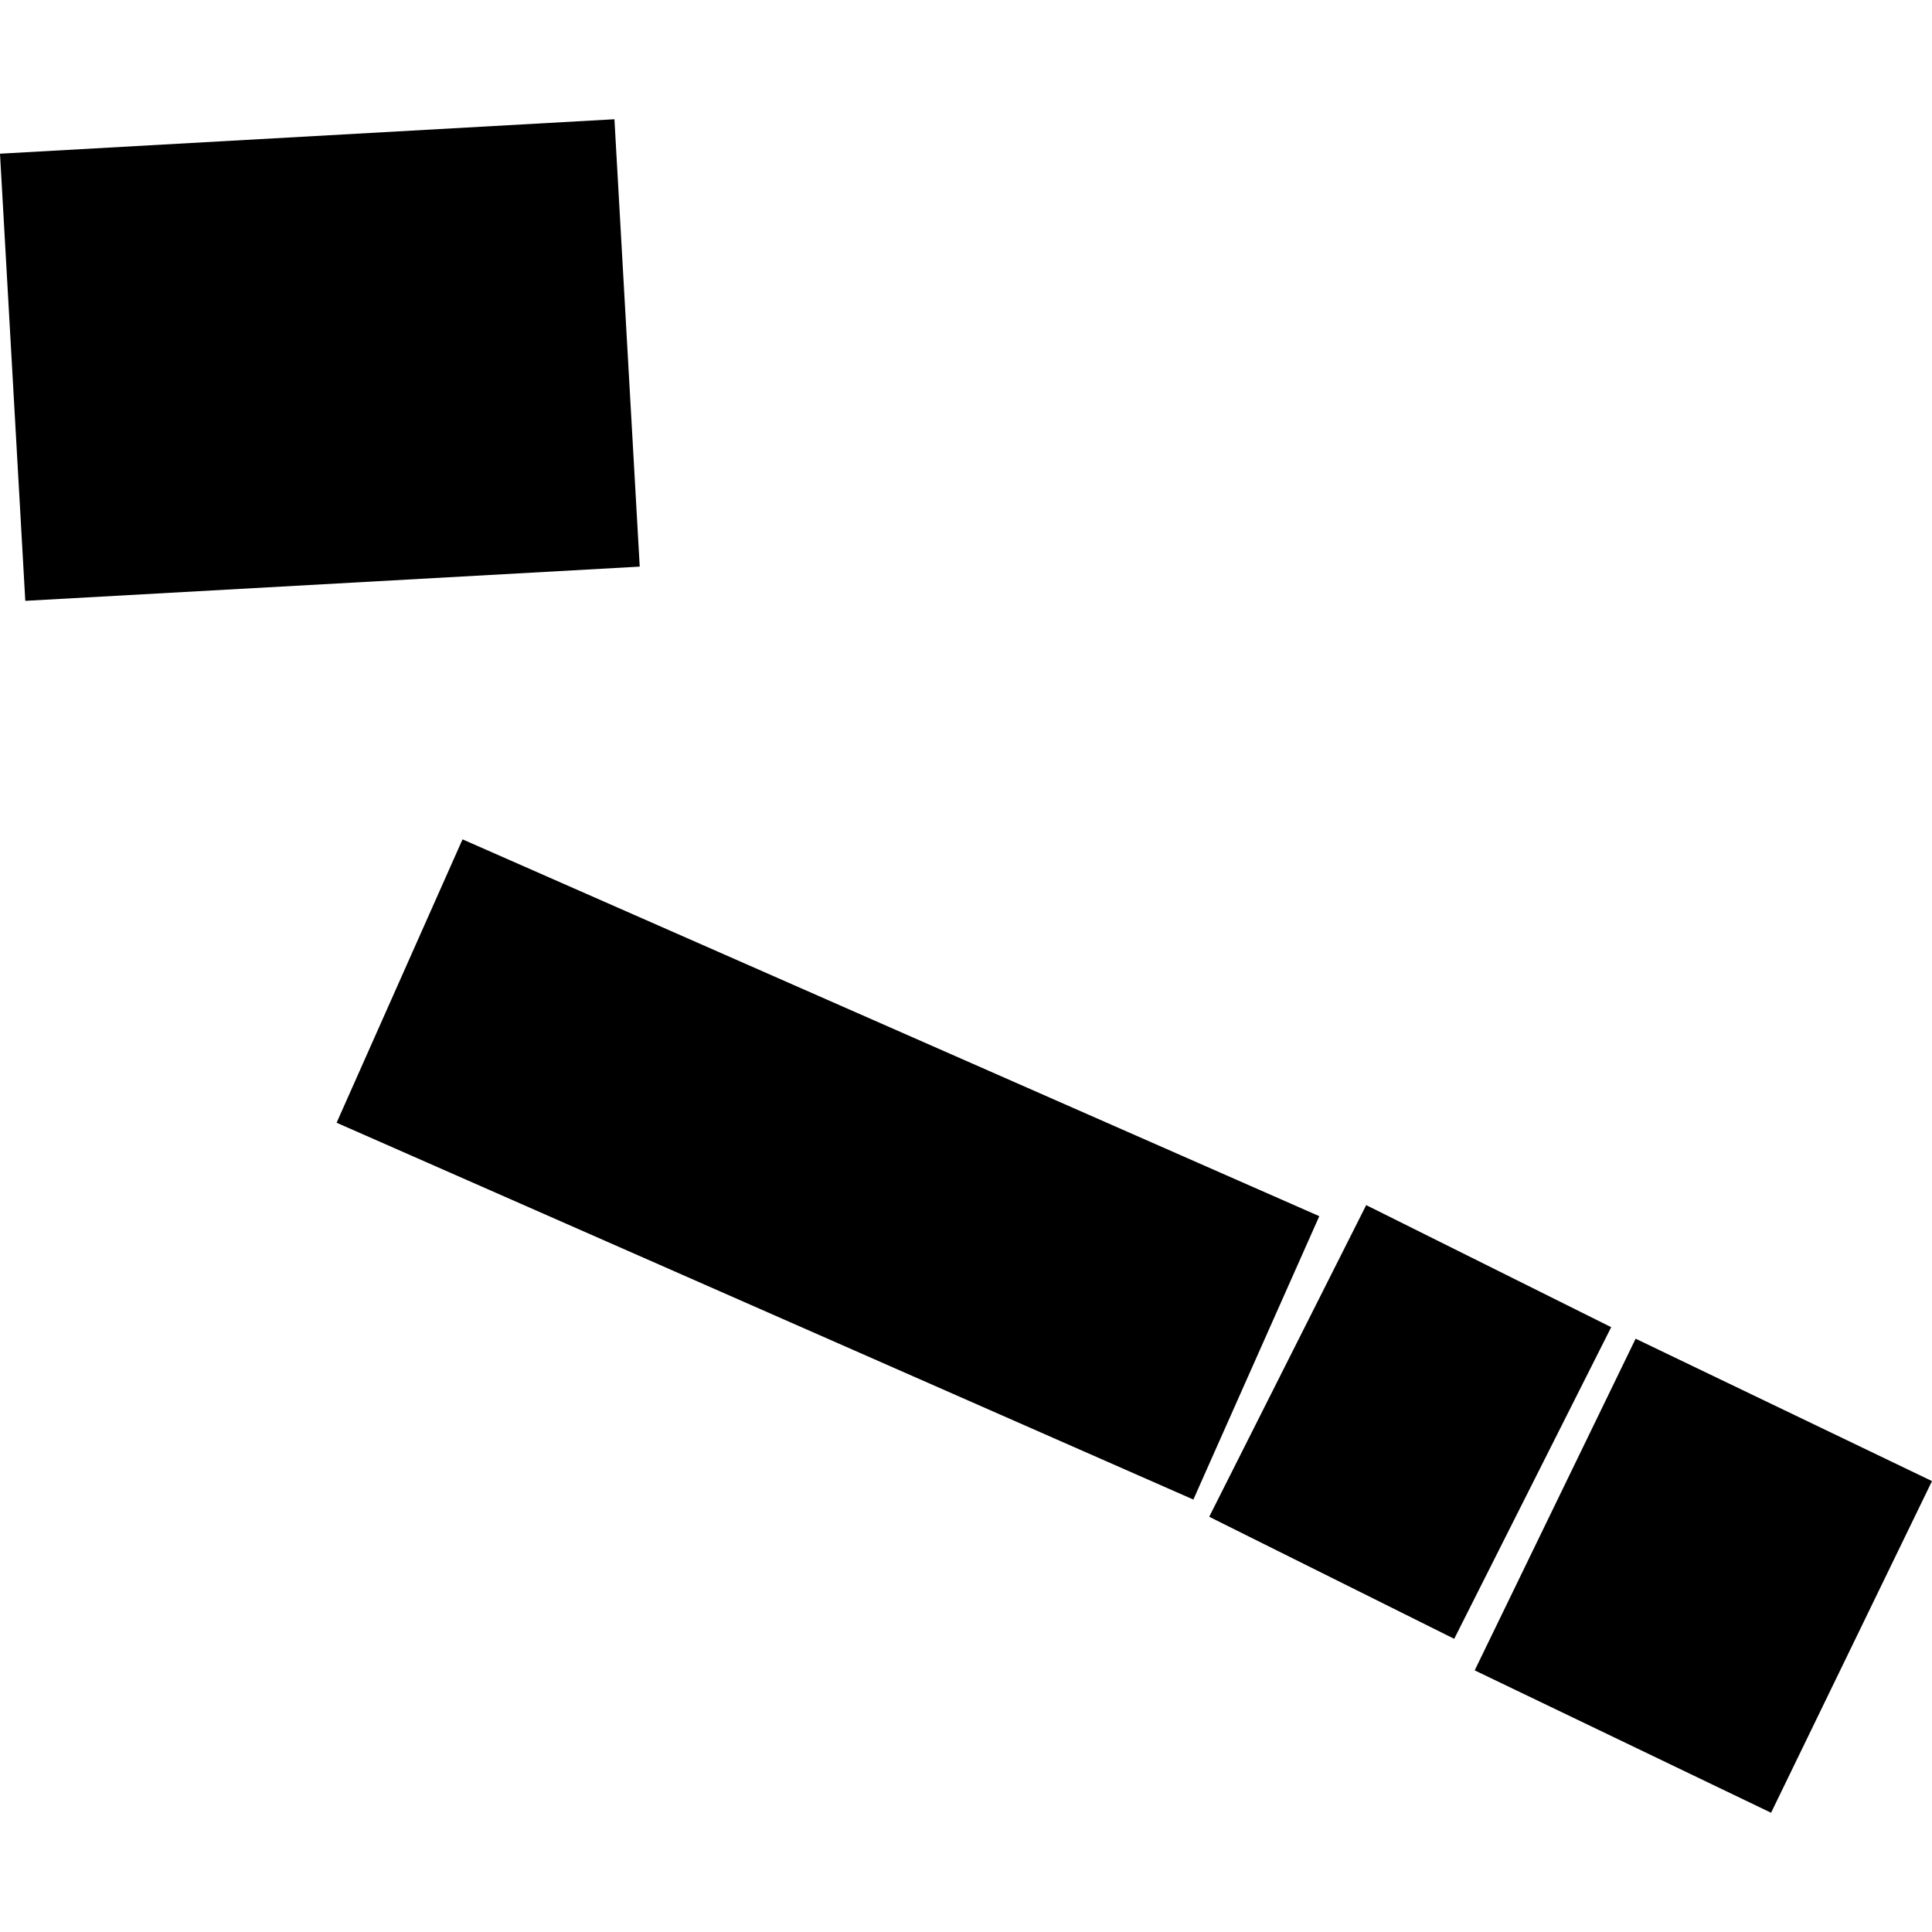
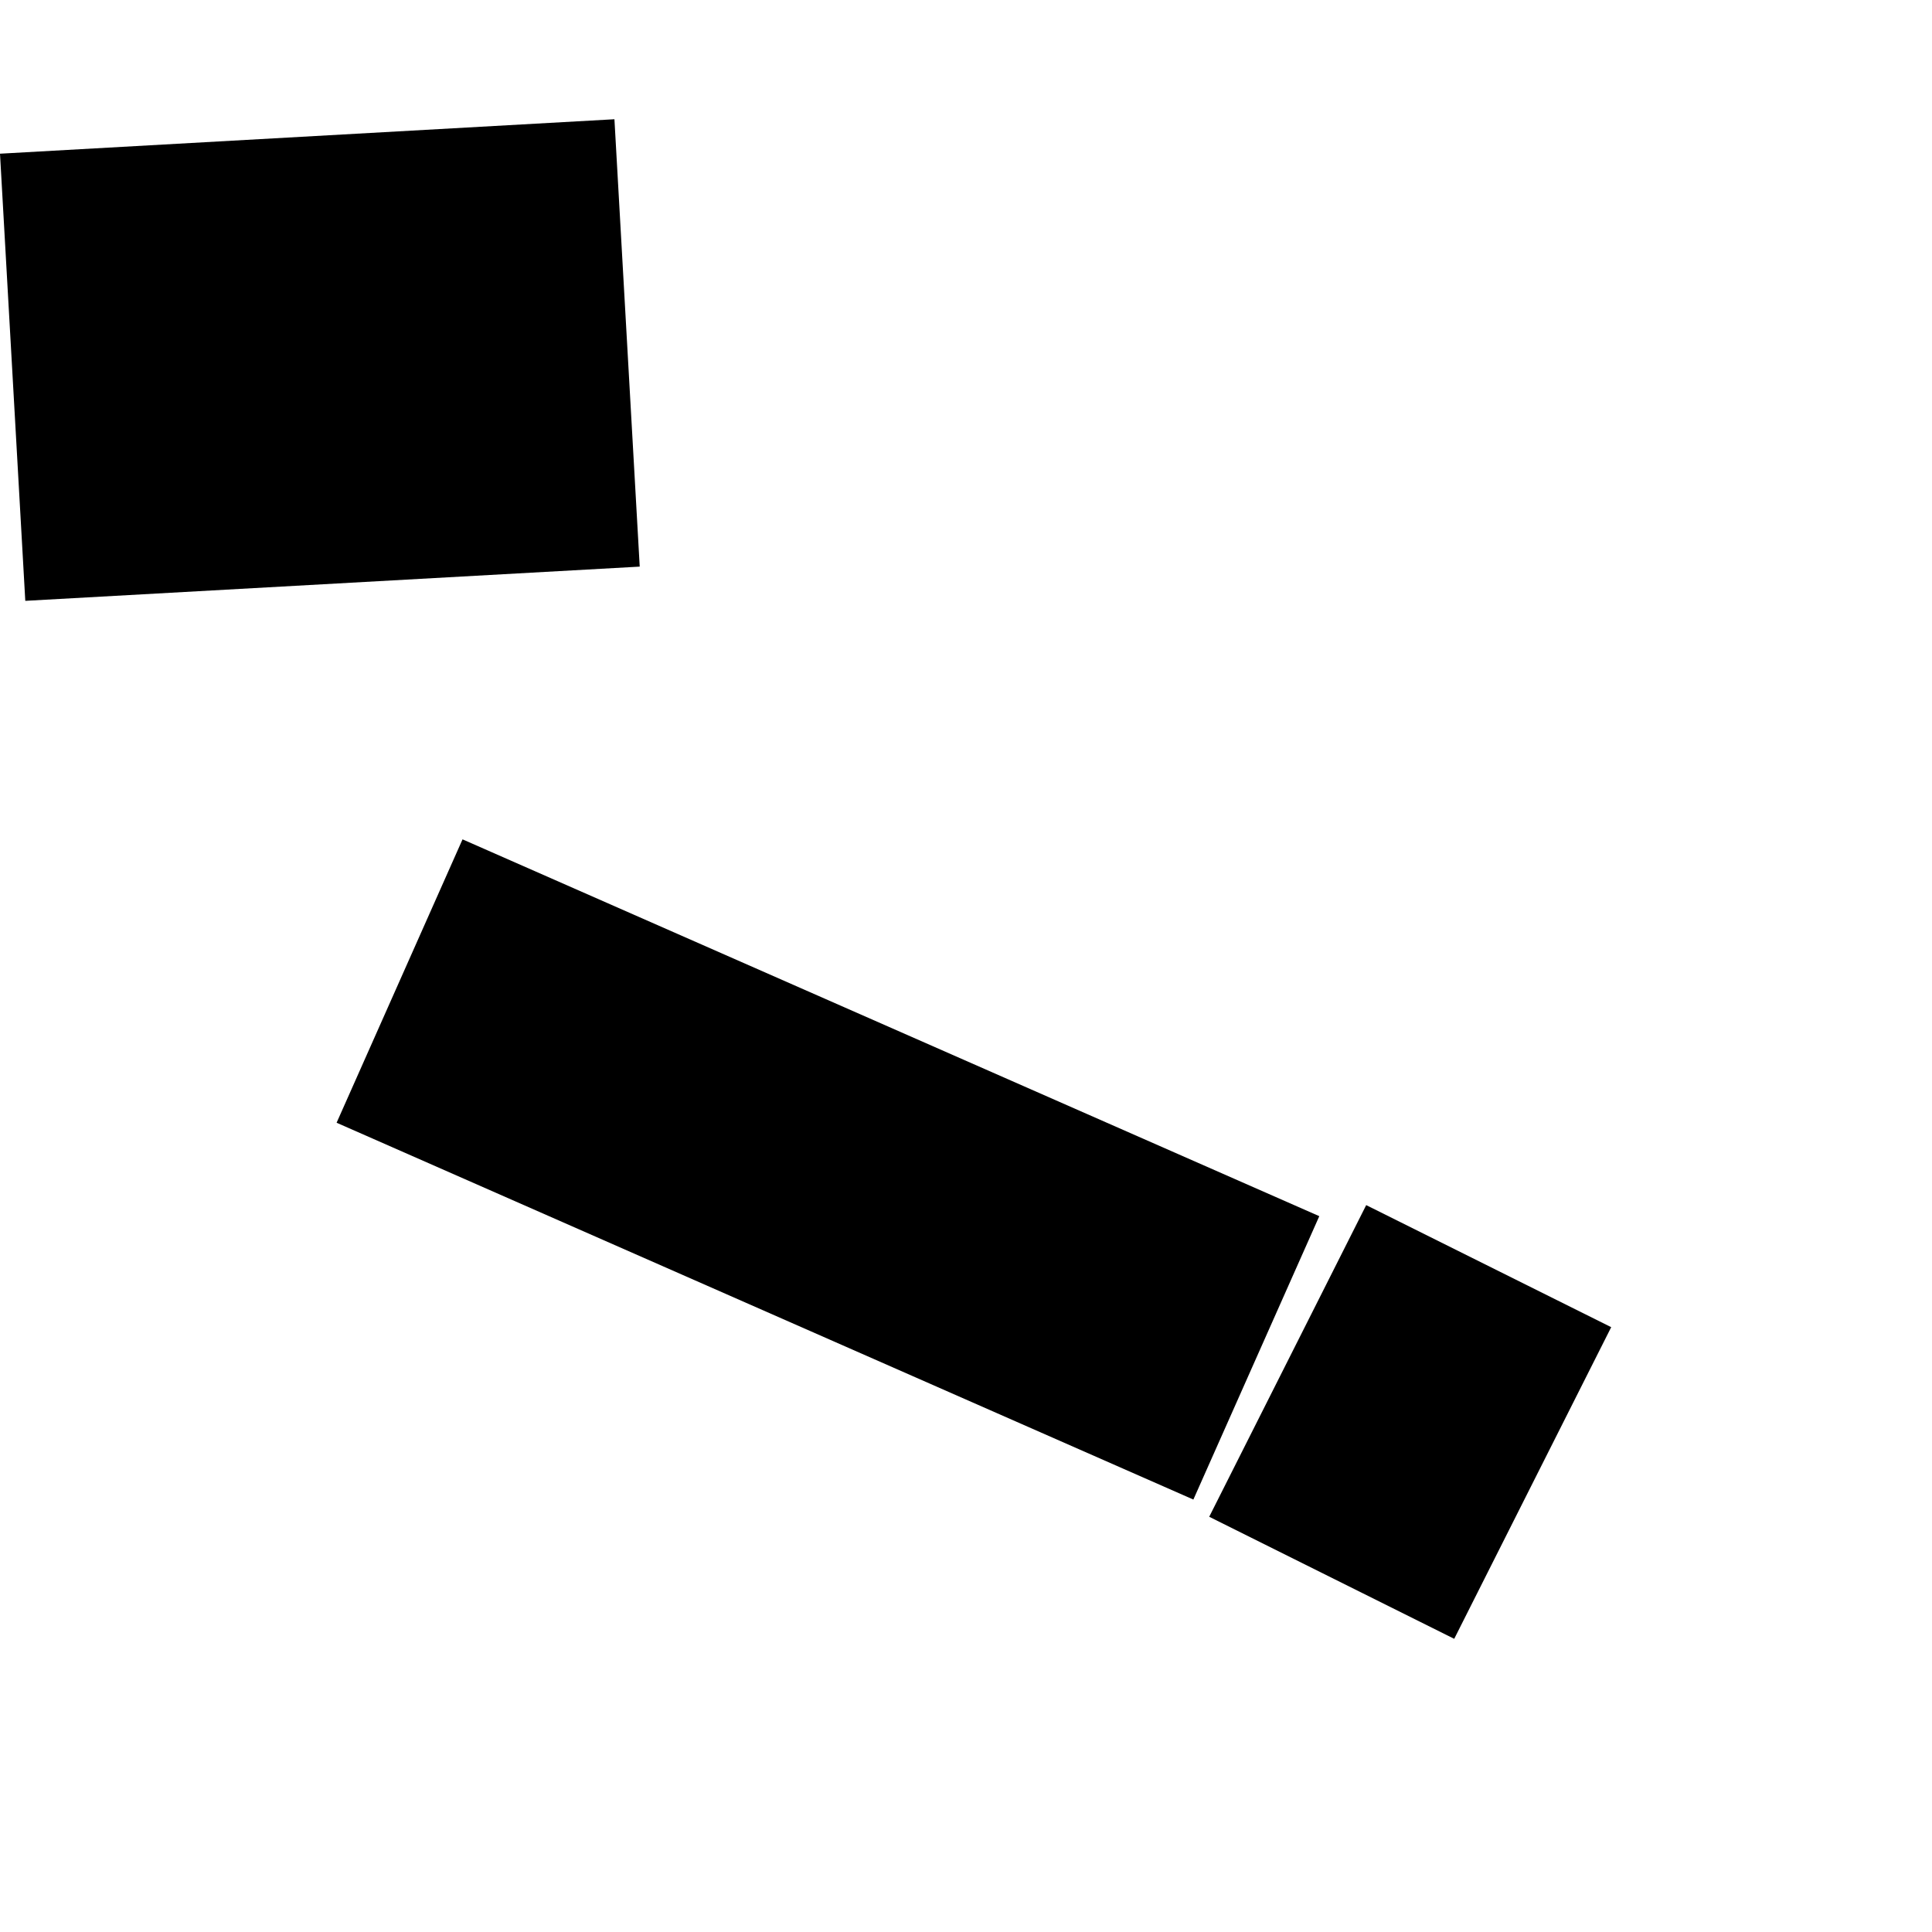
<svg xmlns="http://www.w3.org/2000/svg" height="288pt" version="1.1" viewBox="0 0 288 288" width="288pt">
  <defs>
    <style type="text/css">
*{stroke-linecap:butt;stroke-linejoin:round;}
  </style>
  </defs>
  <g id="figure_1">
    <g id="patch_1">
      <path d="M 0 288  L 288 288  L 288 0  L 0 0  z " style="fill:none;opacity:0;" />
    </g>
    <g id="axes_1">
      <g id="PatchCollection_1">
        <path clip-path="url(#p8173aa06c0)" d="M 0 22.911  L 3.77 89.566  L 95.362 84.465  L 91.592 17.776  L 0 22.911  " />
        <path clip-path="url(#p8173aa06c0)" d="M 68.949 125.121  L 196.665 181.293  L 177.894 223.536  L 50.177 167.364  L 68.949 125.121  " />
        <path clip-path="url(#p8173aa06c0)" d="M 240.179 197.839  L 216.777 244.296  L 180.255 226.102  L 203.657 179.644  L 240.179 197.839  " />
-         <path clip-path="url(#p8173aa06c0)" d="M 219.831 248.999  L 243.82 199.558  L 288 220.783  L 264.011 270.224  L 219.831 248.999  " />
      </g>
    </g>
  </g>
  <defs>
    <clipPath id="p8173aa06c0">
      <rect height="252.449" width="288" x="0" y="17.776" />
    </clipPath>
  </defs>
</svg>